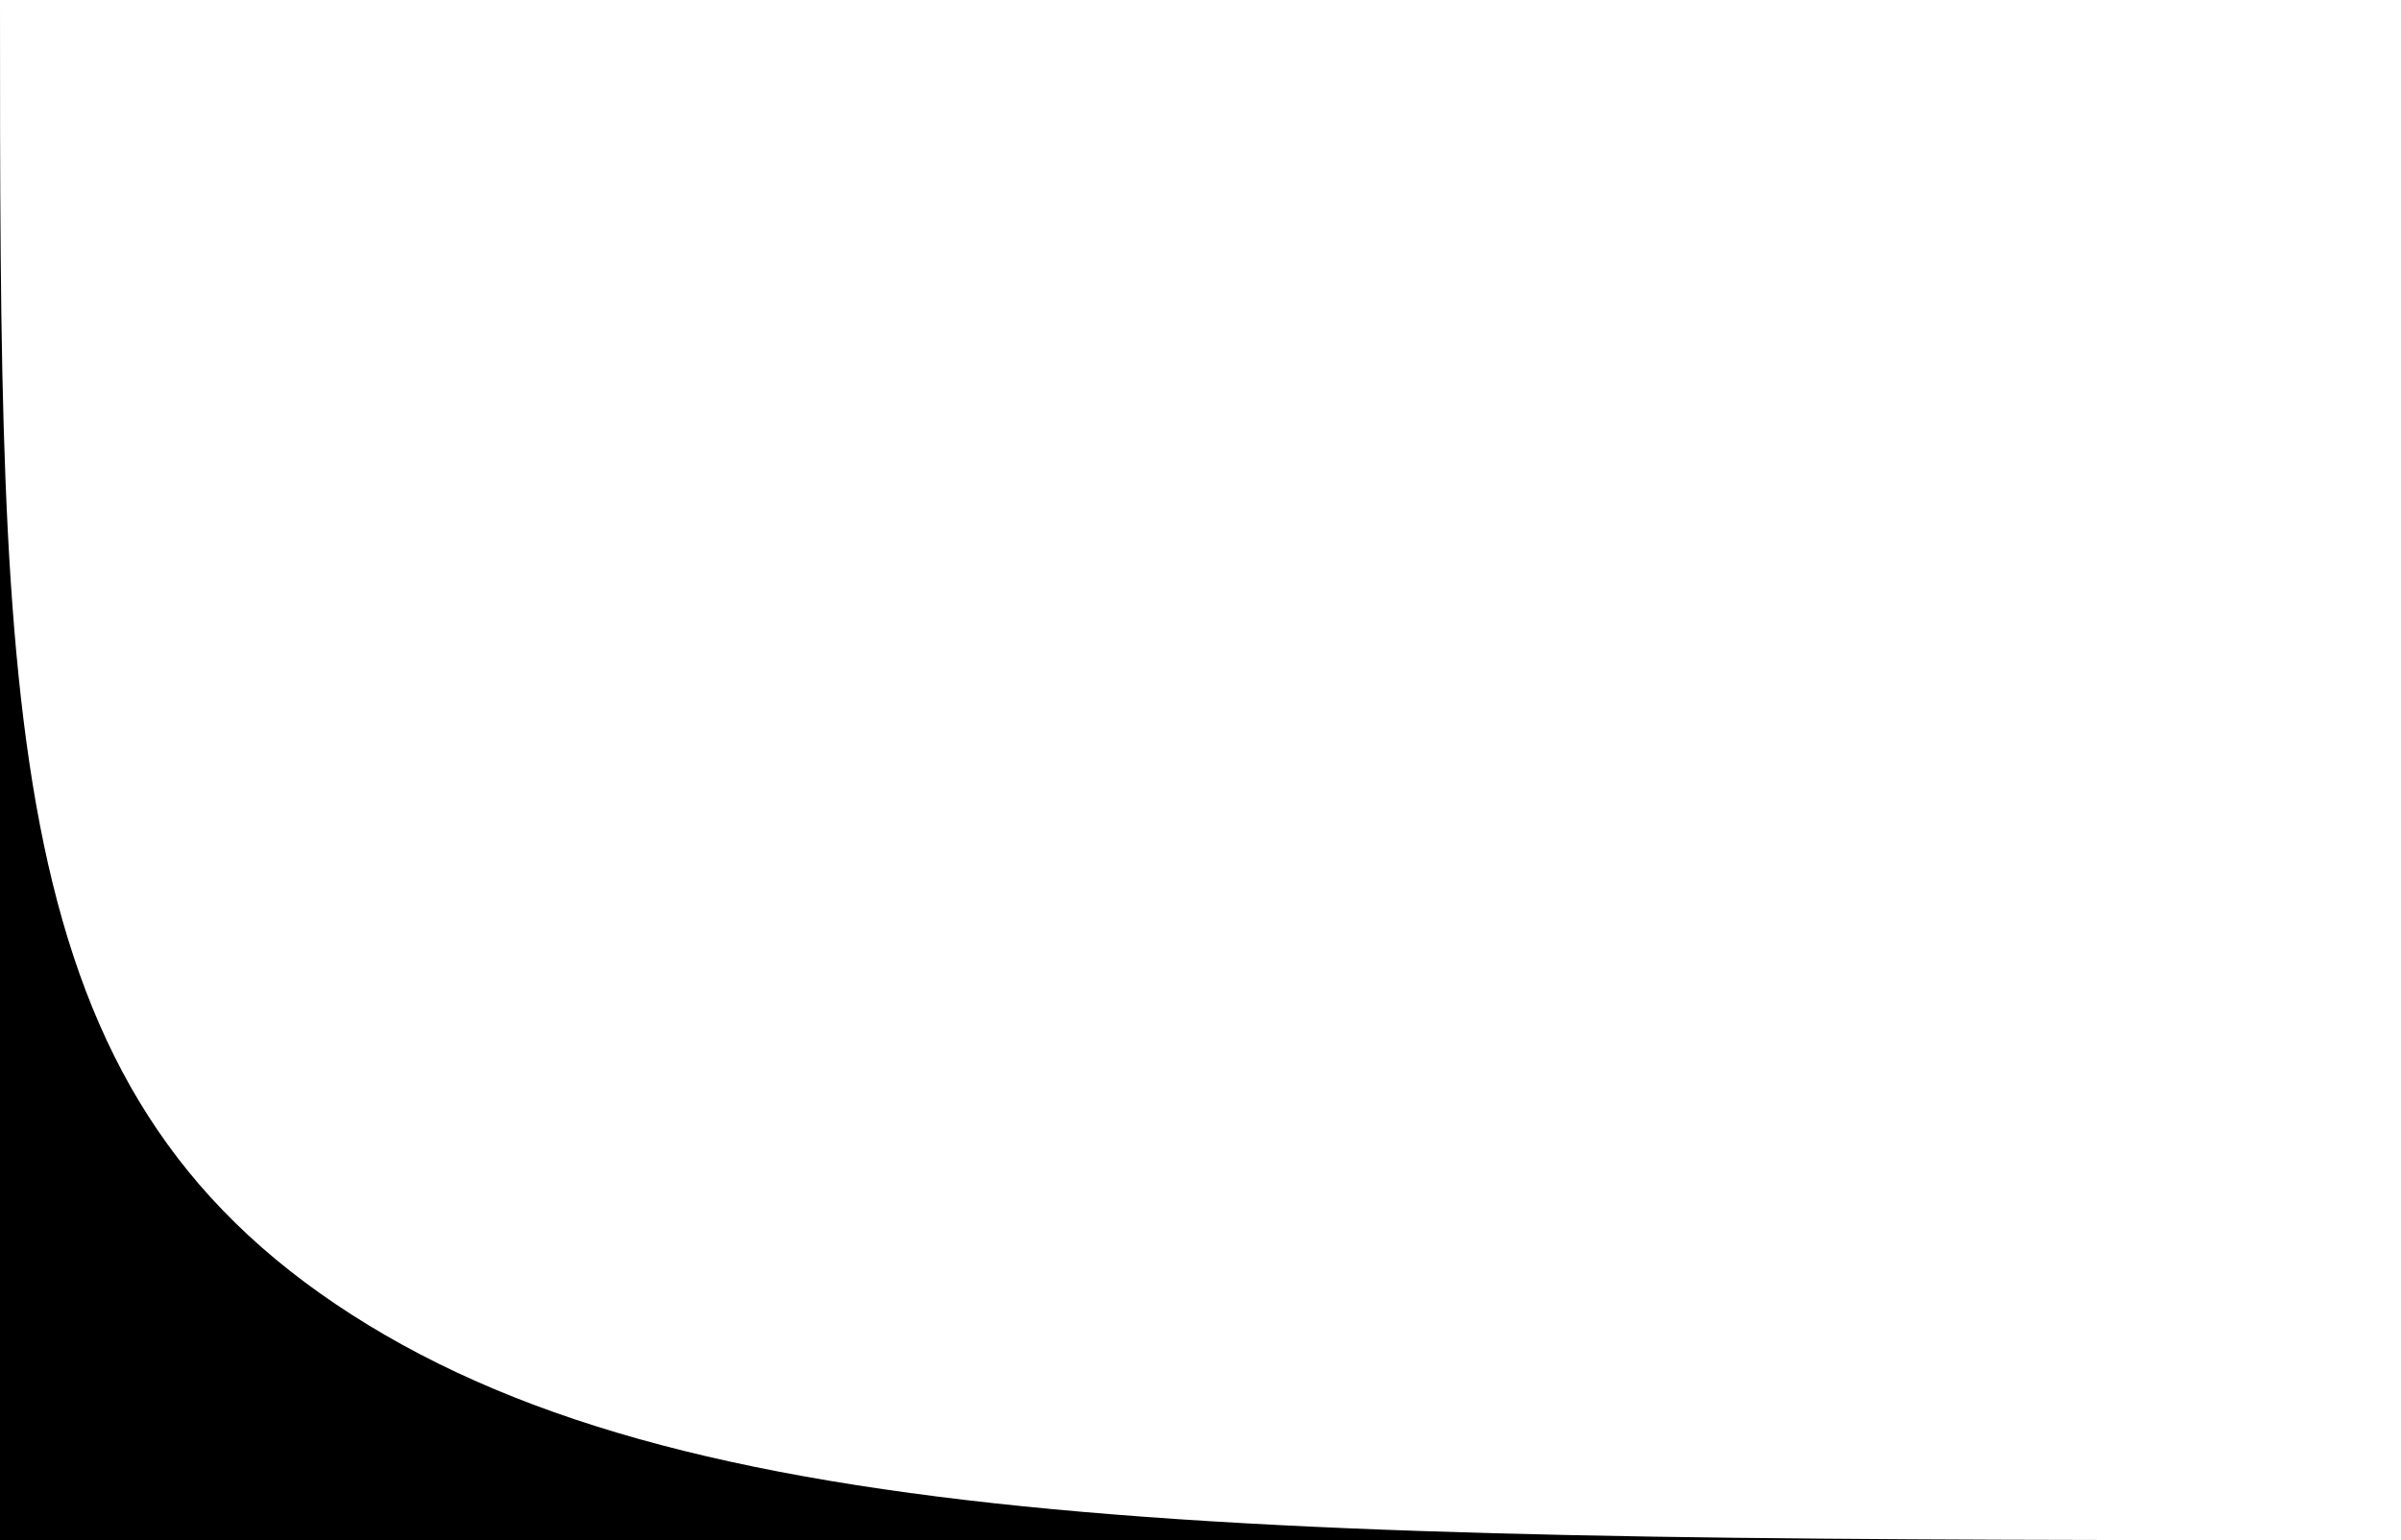
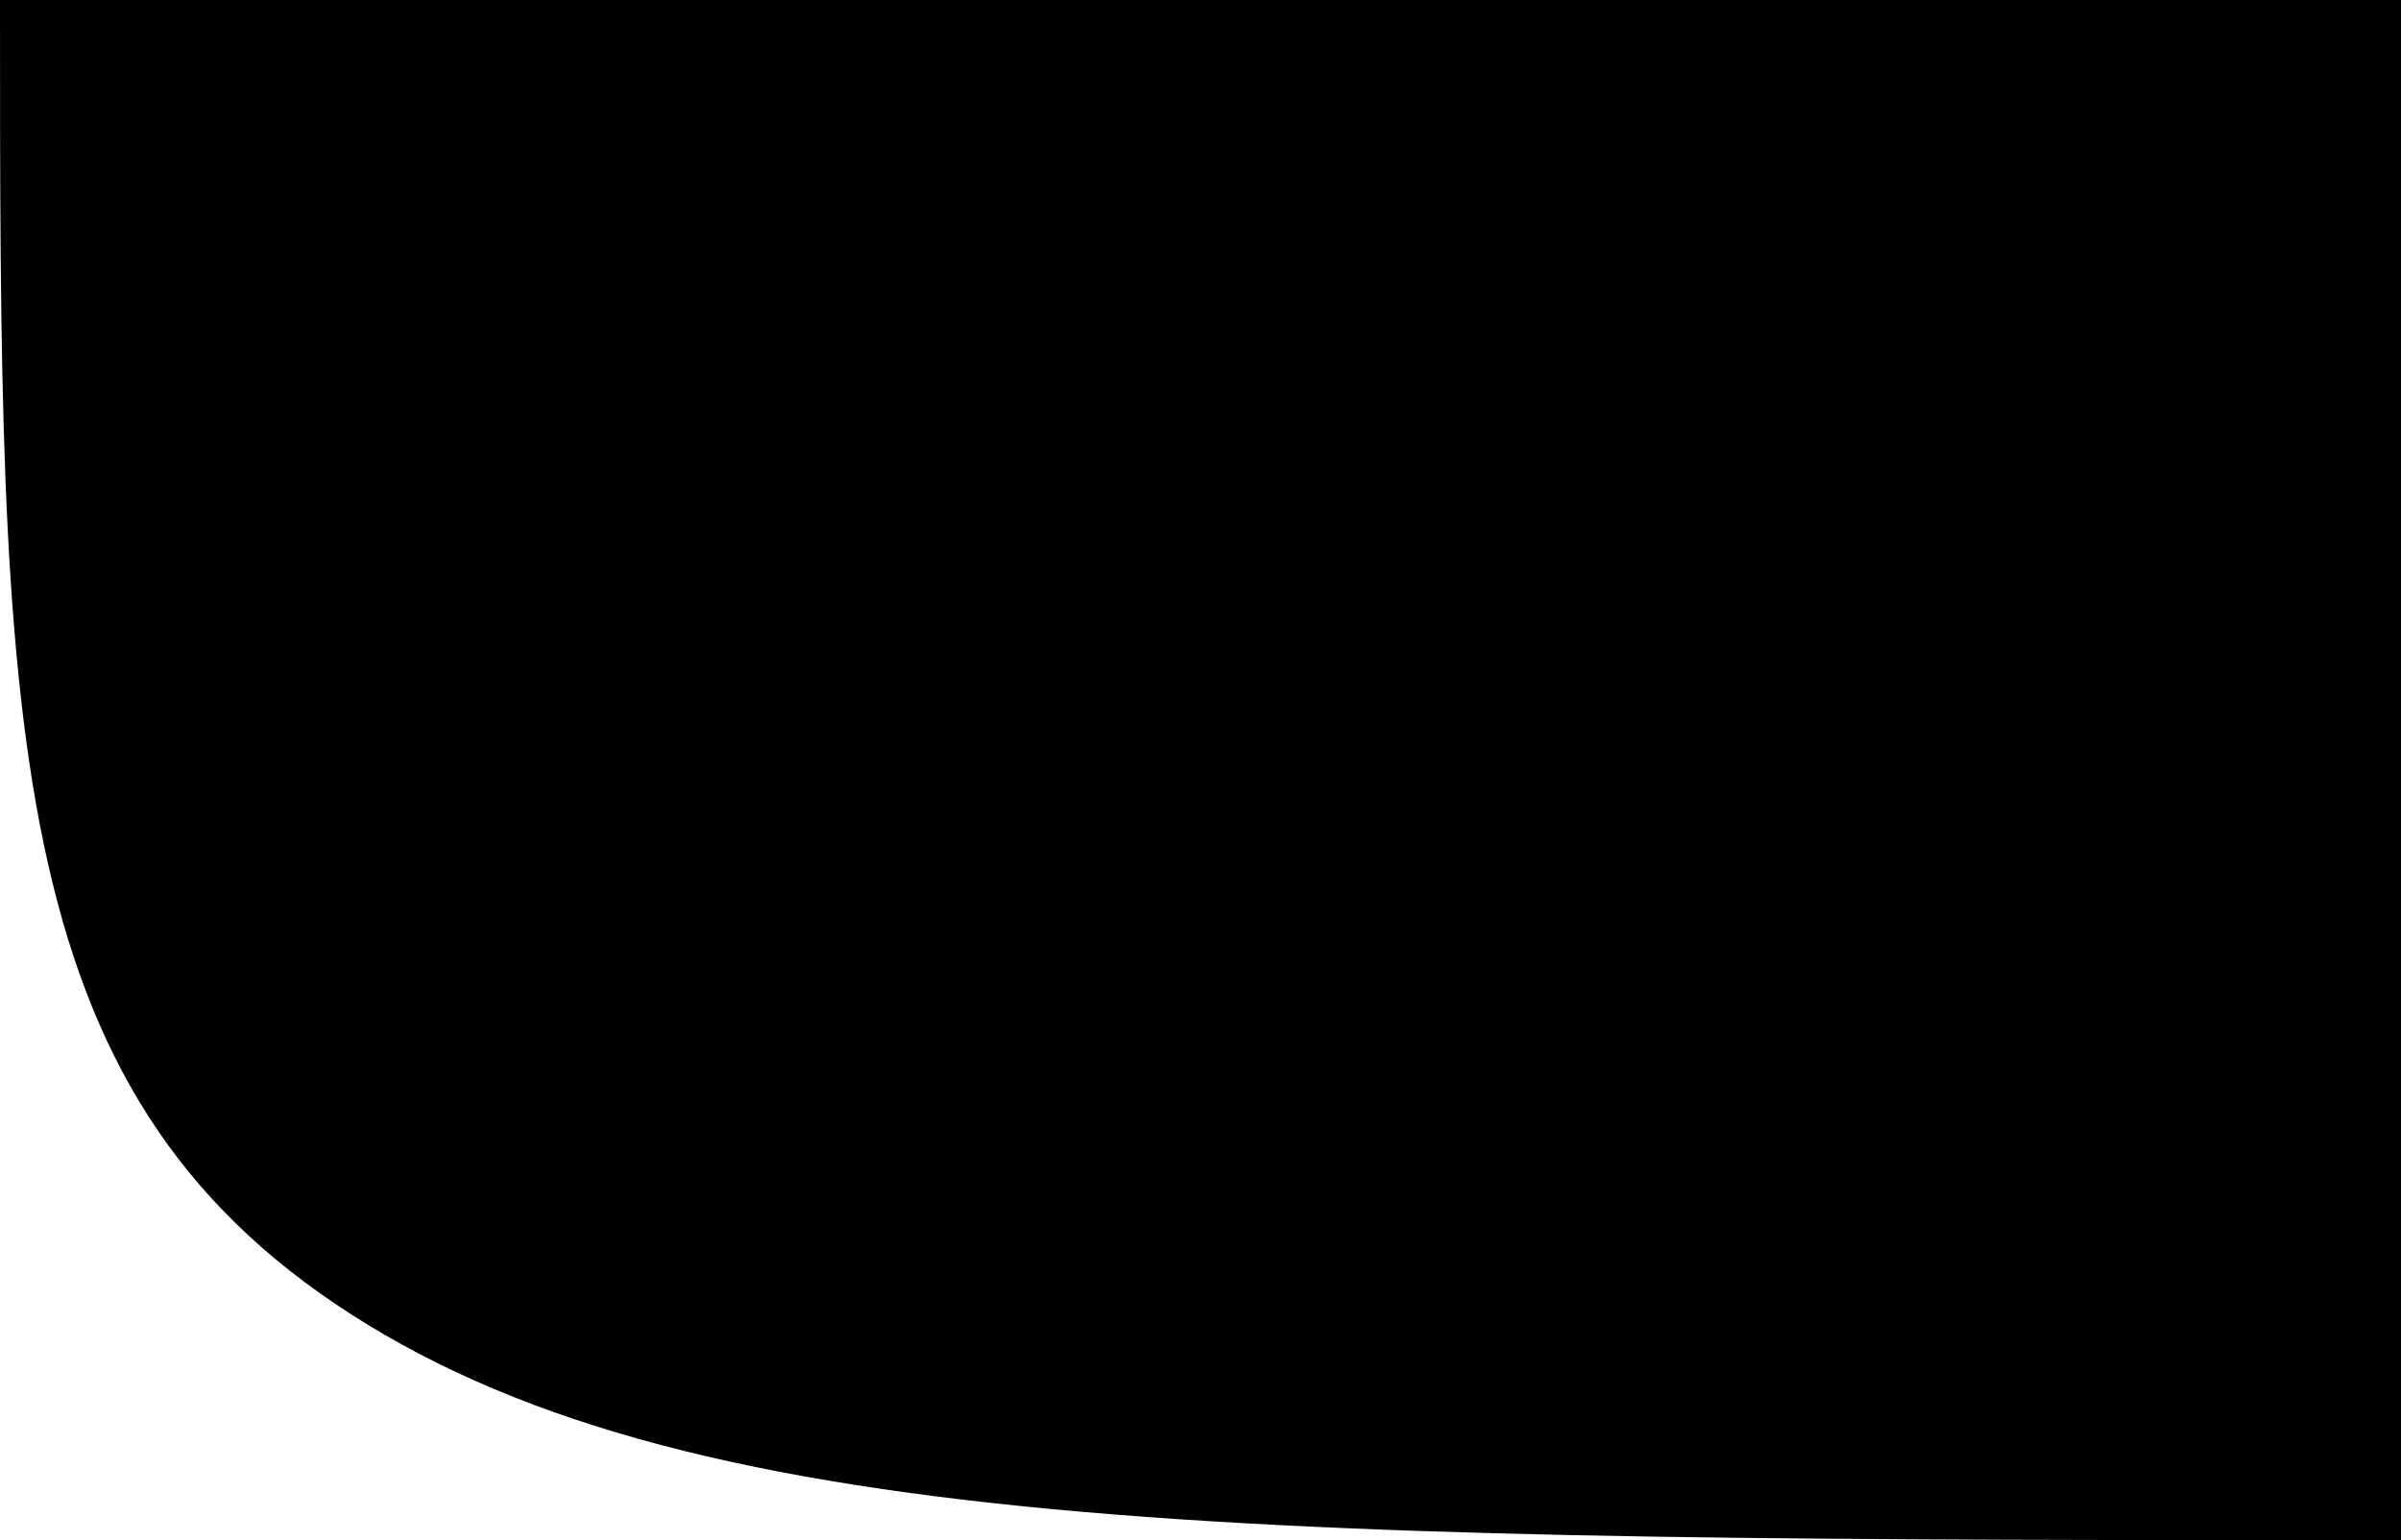
<svg xmlns="http://www.w3.org/2000/svg" width="120" height="77" viewBox="0 0 120 77" fill="none">
-   <path d="M120 77C63.431 77 35.147 77 17.573 65.724C-0 54.448 1.29542e-10 36.298 0 -1.6056e-06V77H120Z" fill="black" />
+   <path d="M120 77C63.431 77 35.147 77 17.573 65.724C-0 54.448 1.29542e-10 36.298 0 -1.6056e-06H120Z" fill="black" />
</svg>